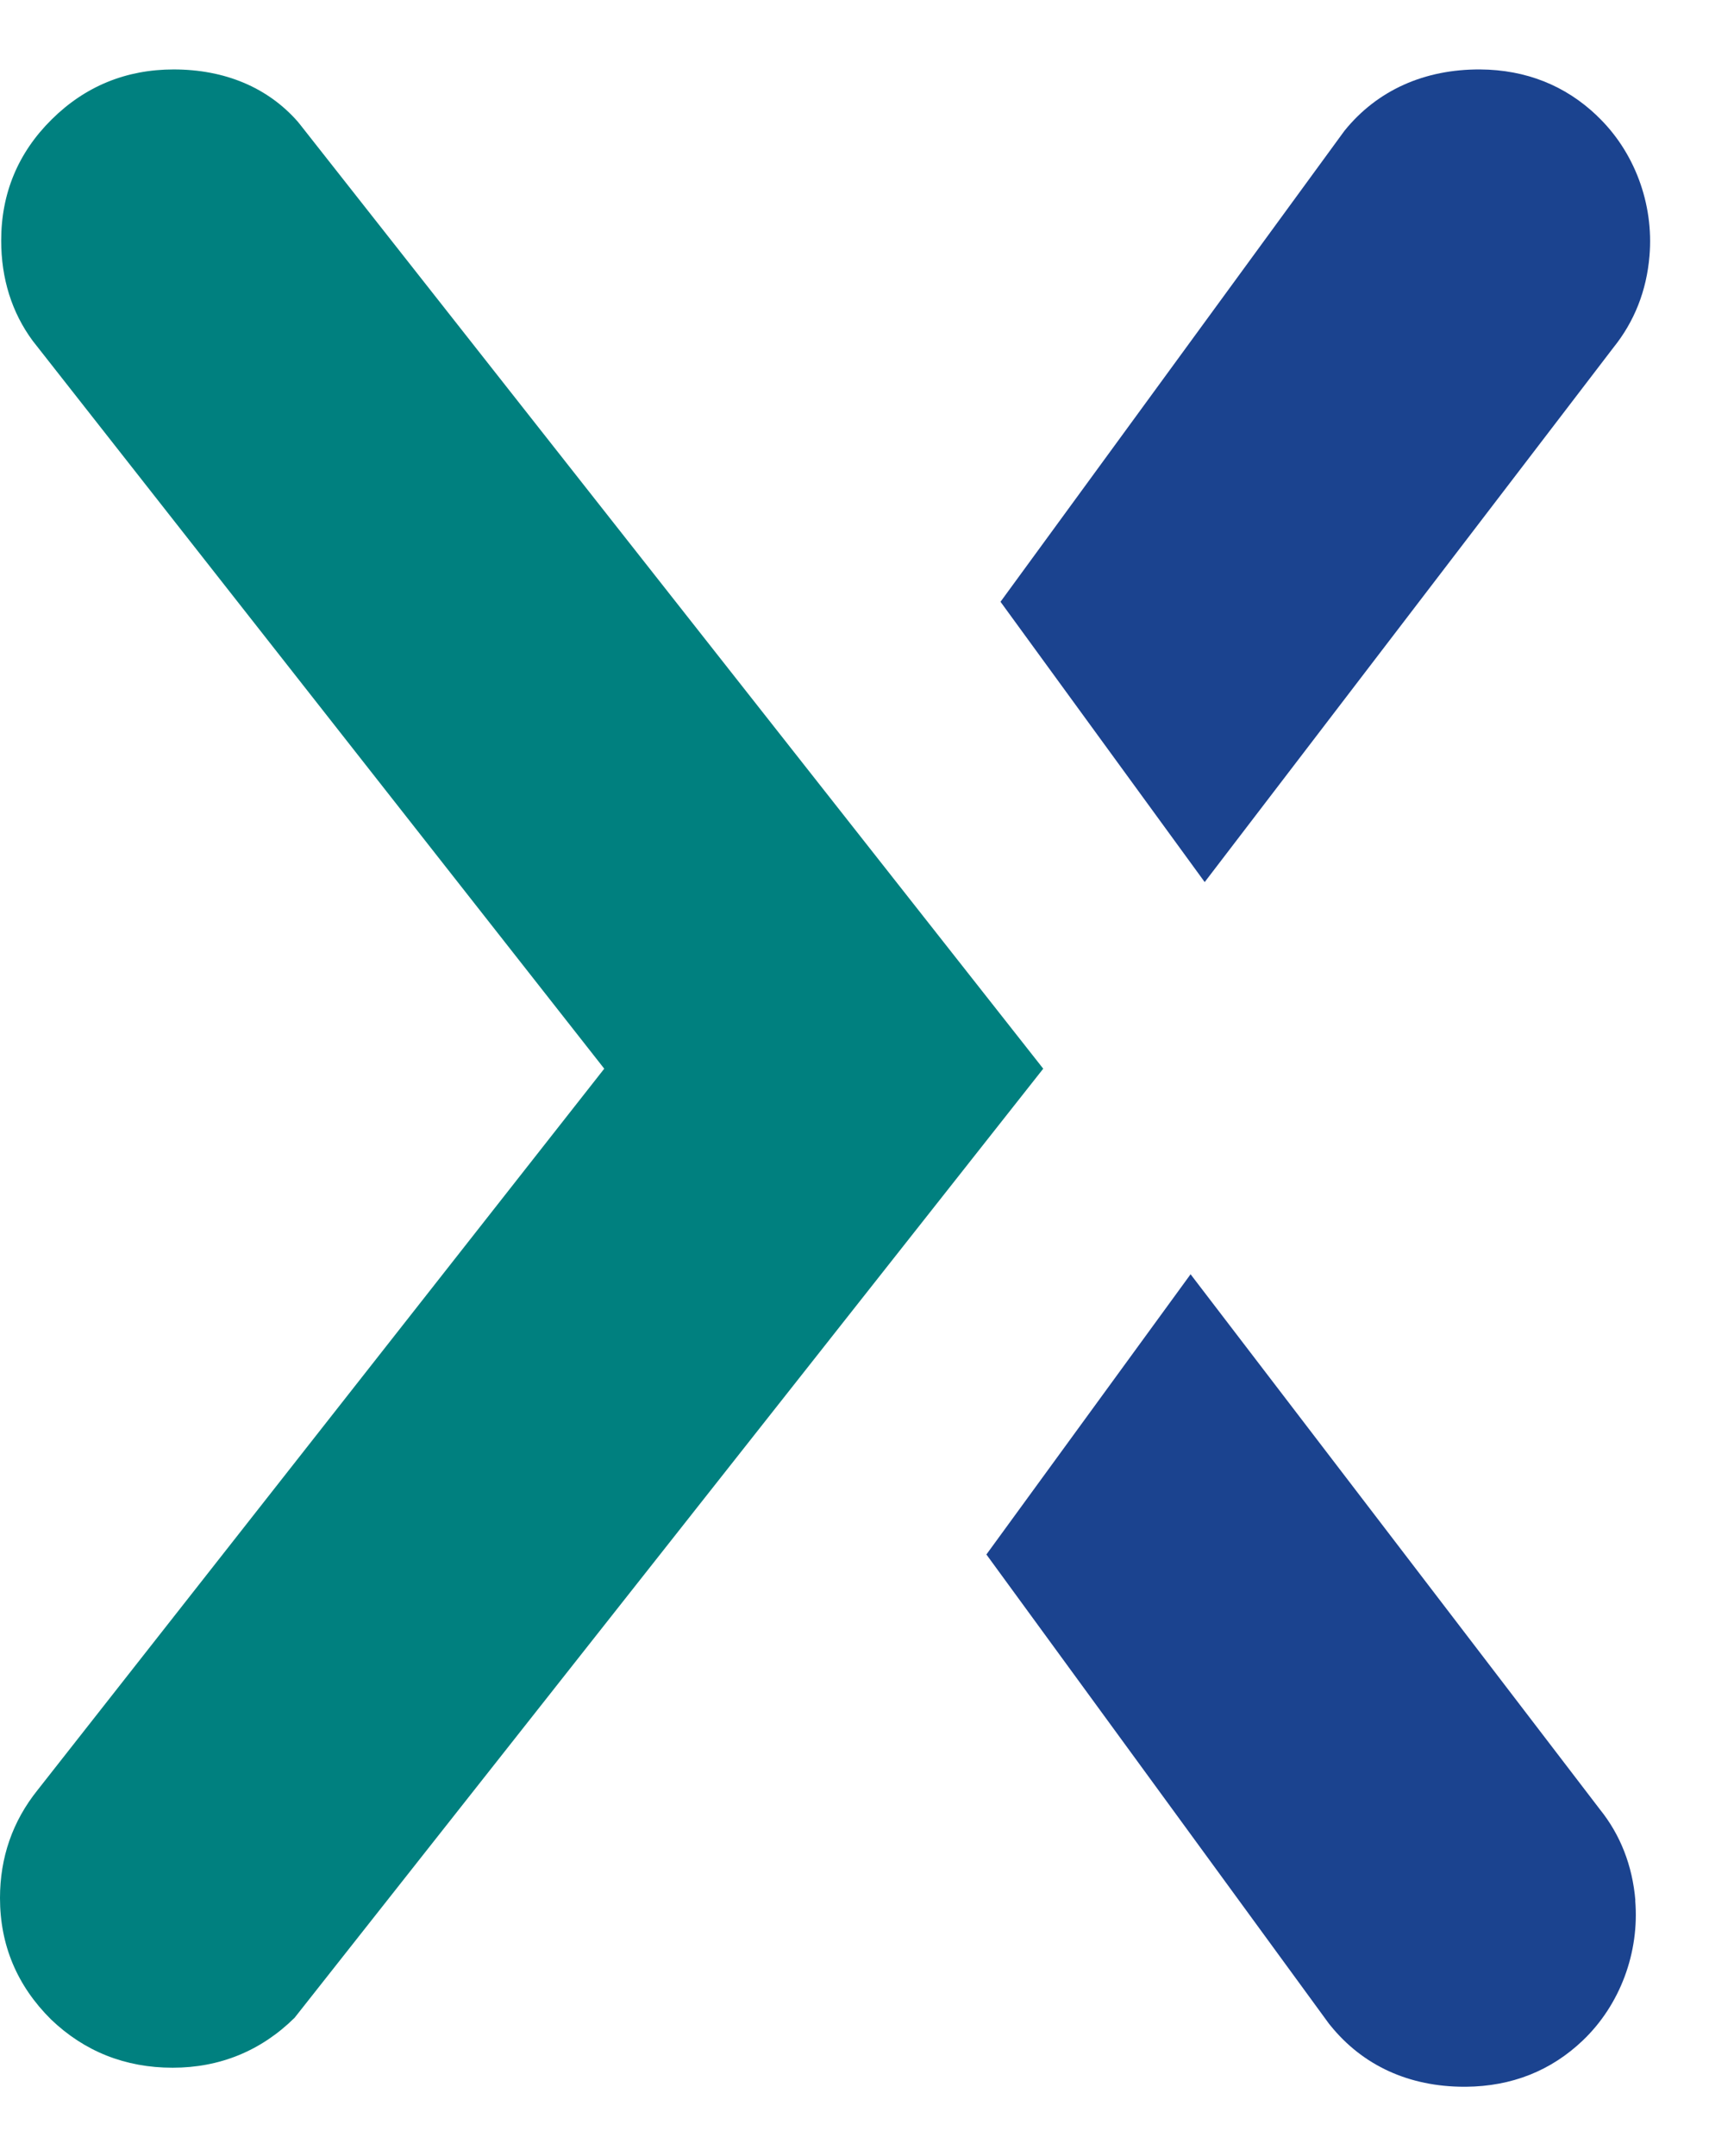
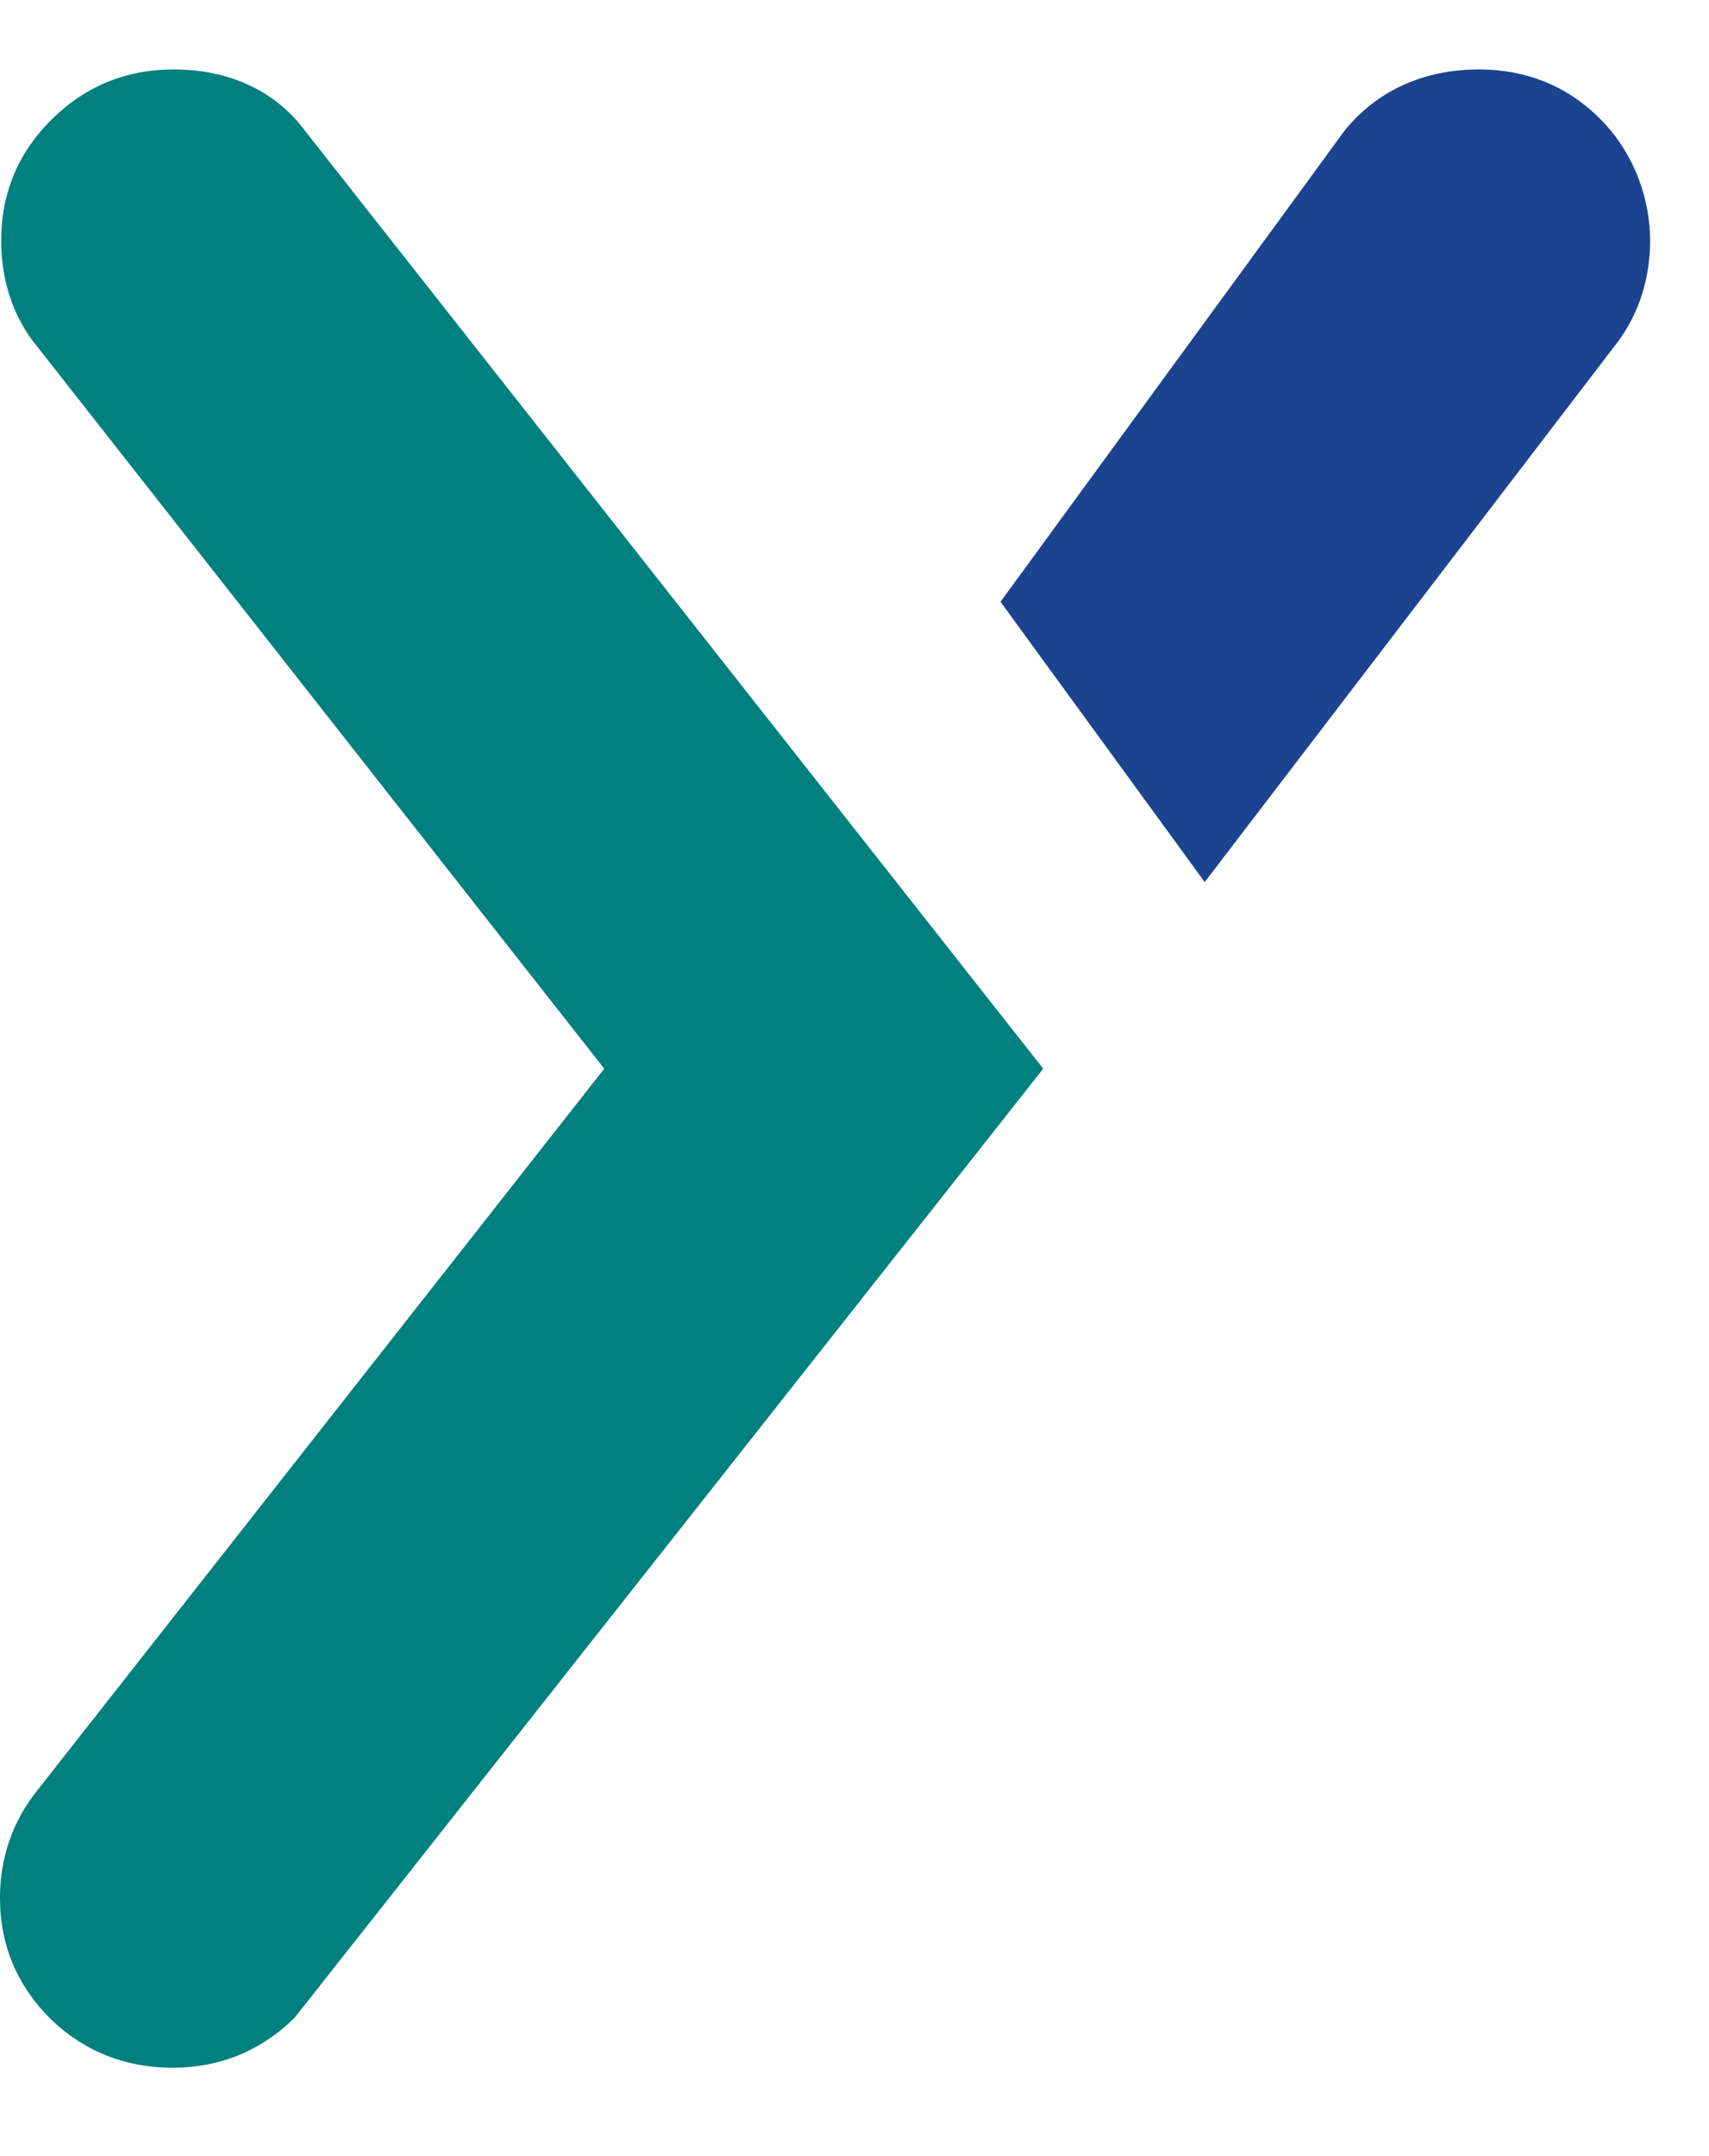
<svg xmlns="http://www.w3.org/2000/svg" width="23" height="29" viewBox="0 0 23 29" fill="none">
  <path d="M4.028 1.662L4.007 1.636C3.603 1.176 3.025 0.934 2.337 0.934C1.698 0.934 1.146 1.16 0.695 1.607C0.243 2.054 0.016 2.601 0.016 3.235C0.016 3.748 0.159 4.203 0.44 4.584L8.132 14.374L0.503 24.08C0.169 24.497 0 24.984 0 25.528C0 26.161 0.229 26.708 0.687 27.162C1.136 27.592 1.686 27.811 2.323 27.811C2.959 27.811 3.514 27.584 3.965 27.139L14.04 14.374L4.03 1.664L4.028 1.662Z" fill="#00807F" />
  <path d="M21.494 1.558C21.066 1.149 20.535 0.938 19.92 0.934C19.172 0.93 18.535 1.213 18.094 1.759L13.465 8.094L16.213 11.864L21.712 4.677C21.996 4.325 22.16 3.91 22.199 3.442C22.259 2.74 21.996 2.035 21.494 1.559V1.558Z" fill="#1B438F" />
-   <path d="M22.009 25.56C21.97 25.092 21.806 24.677 21.532 24.337L16.023 17.139L13.275 20.908L17.886 27.22L17.904 27.242C18.341 27.783 18.964 28.067 19.707 28.067C19.714 28.067 19.722 28.067 19.729 28.067C20.344 28.062 20.874 27.853 21.303 27.443C21.803 26.966 22.066 26.261 22.007 25.56H22.009Z" fill="#1B438F" />
</svg>